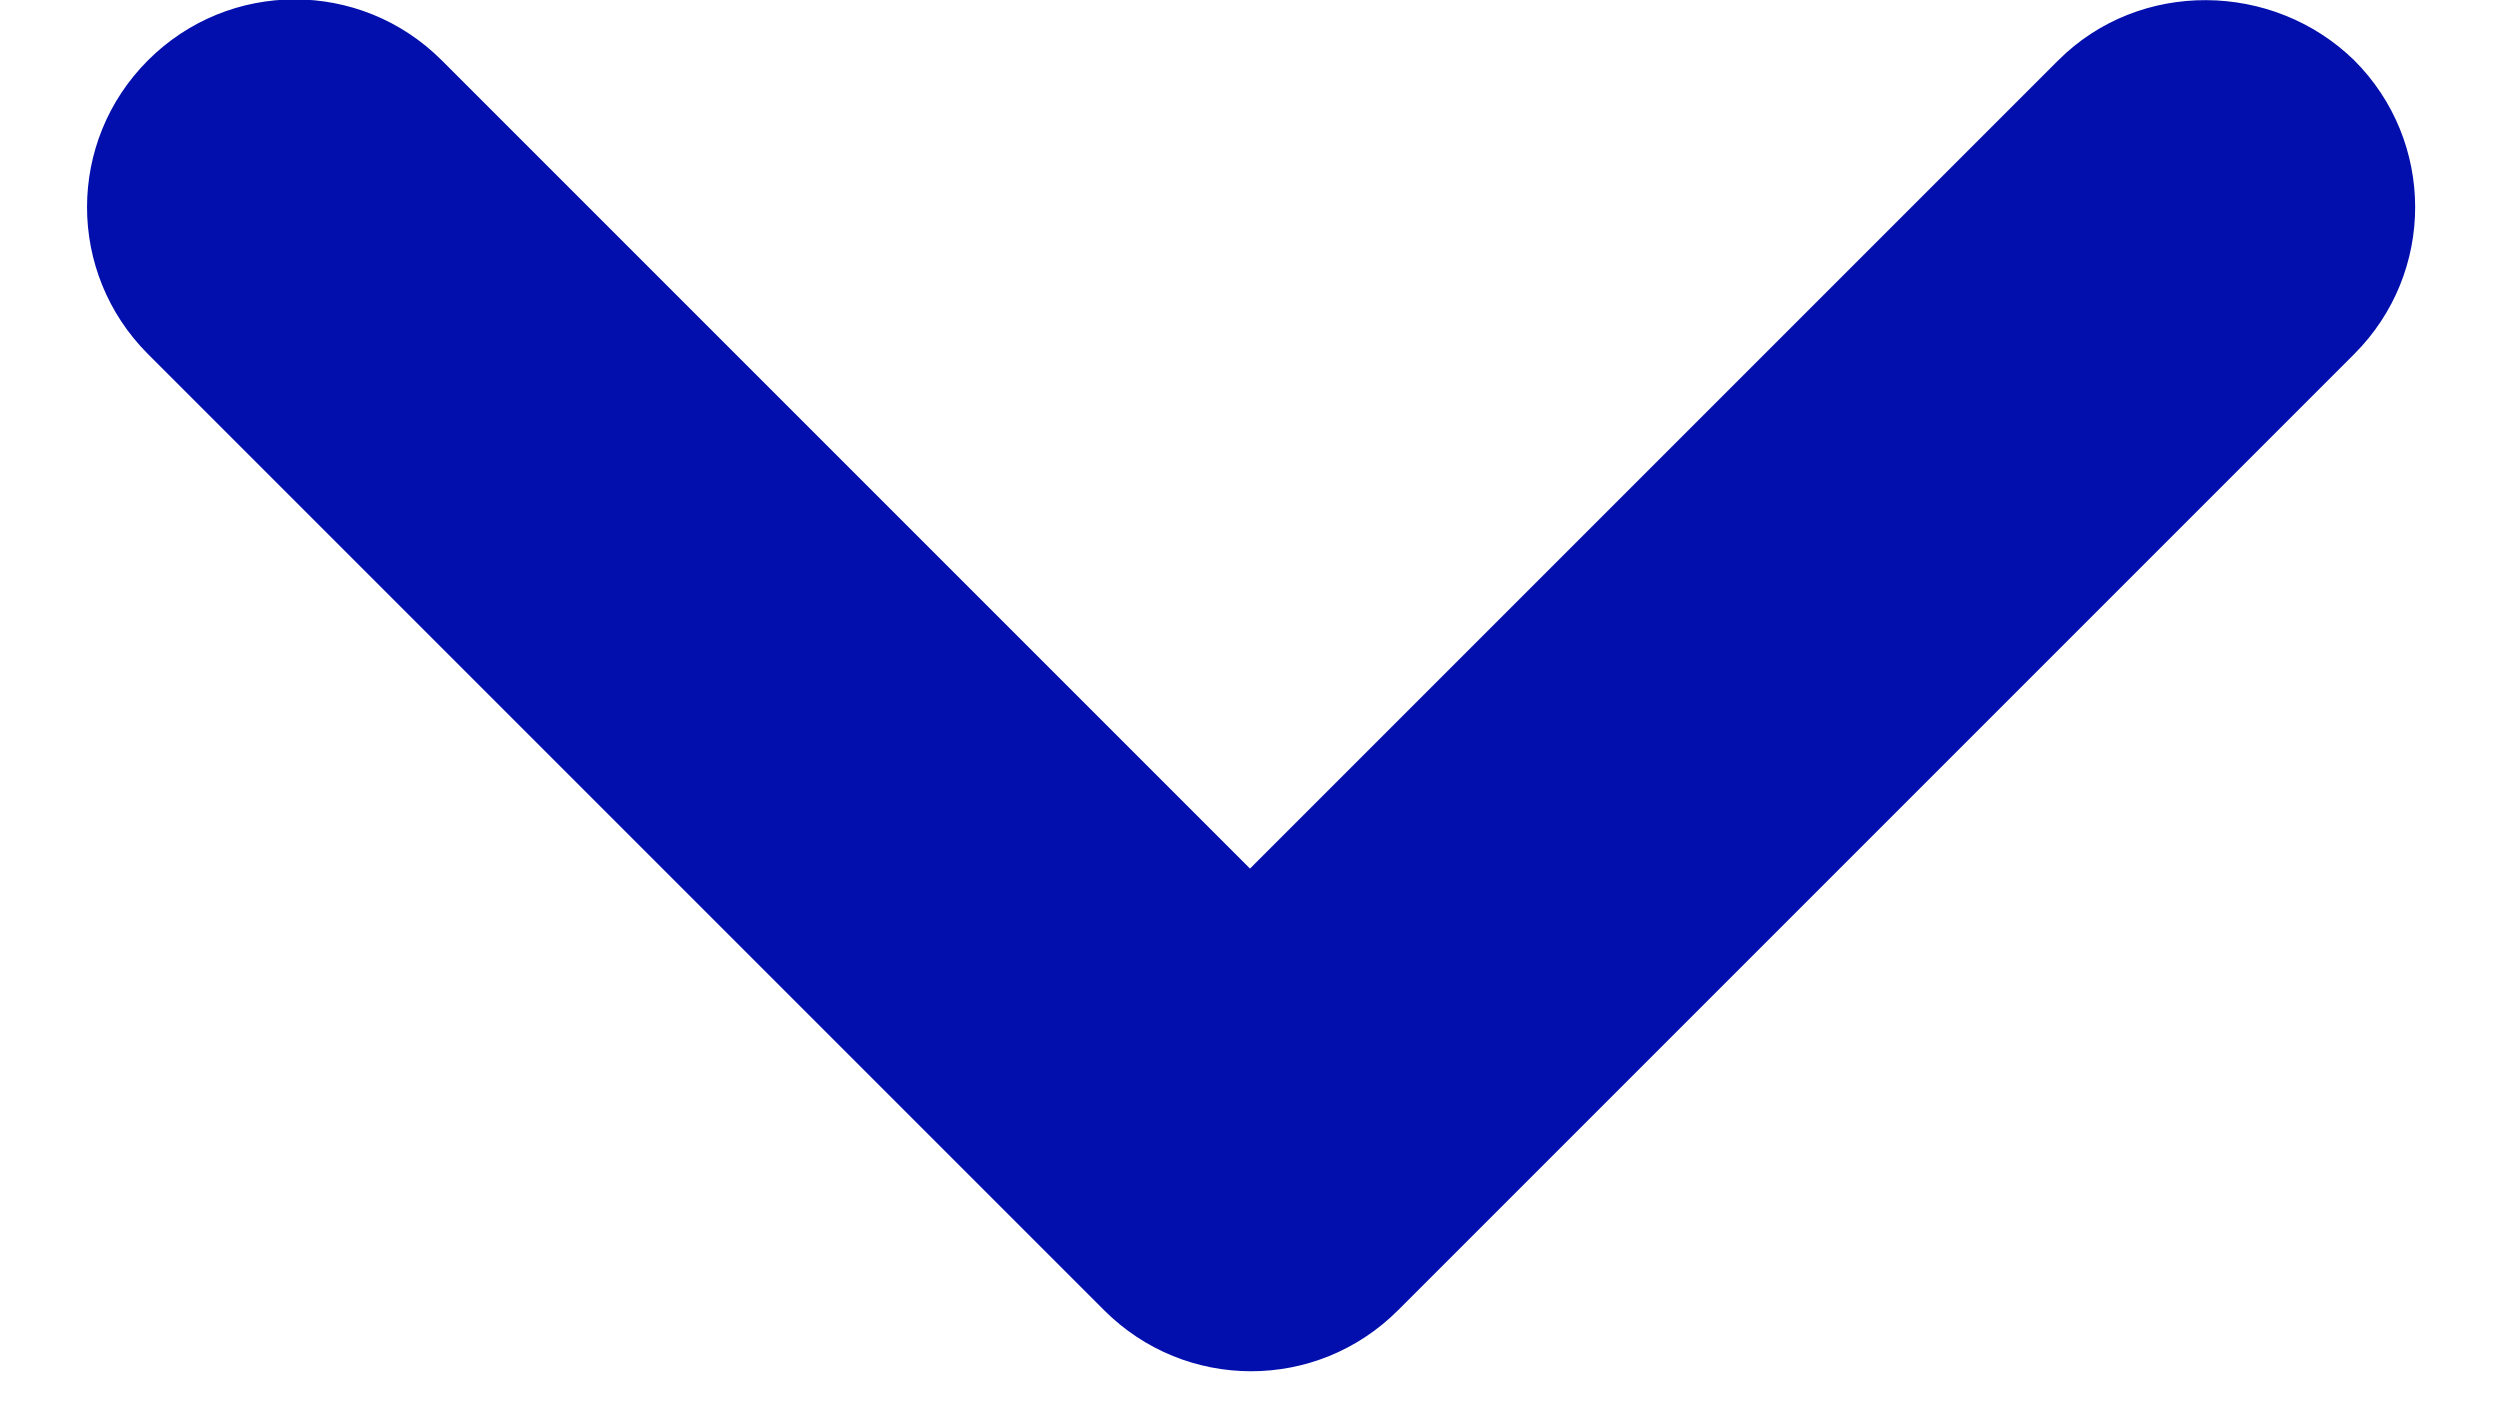
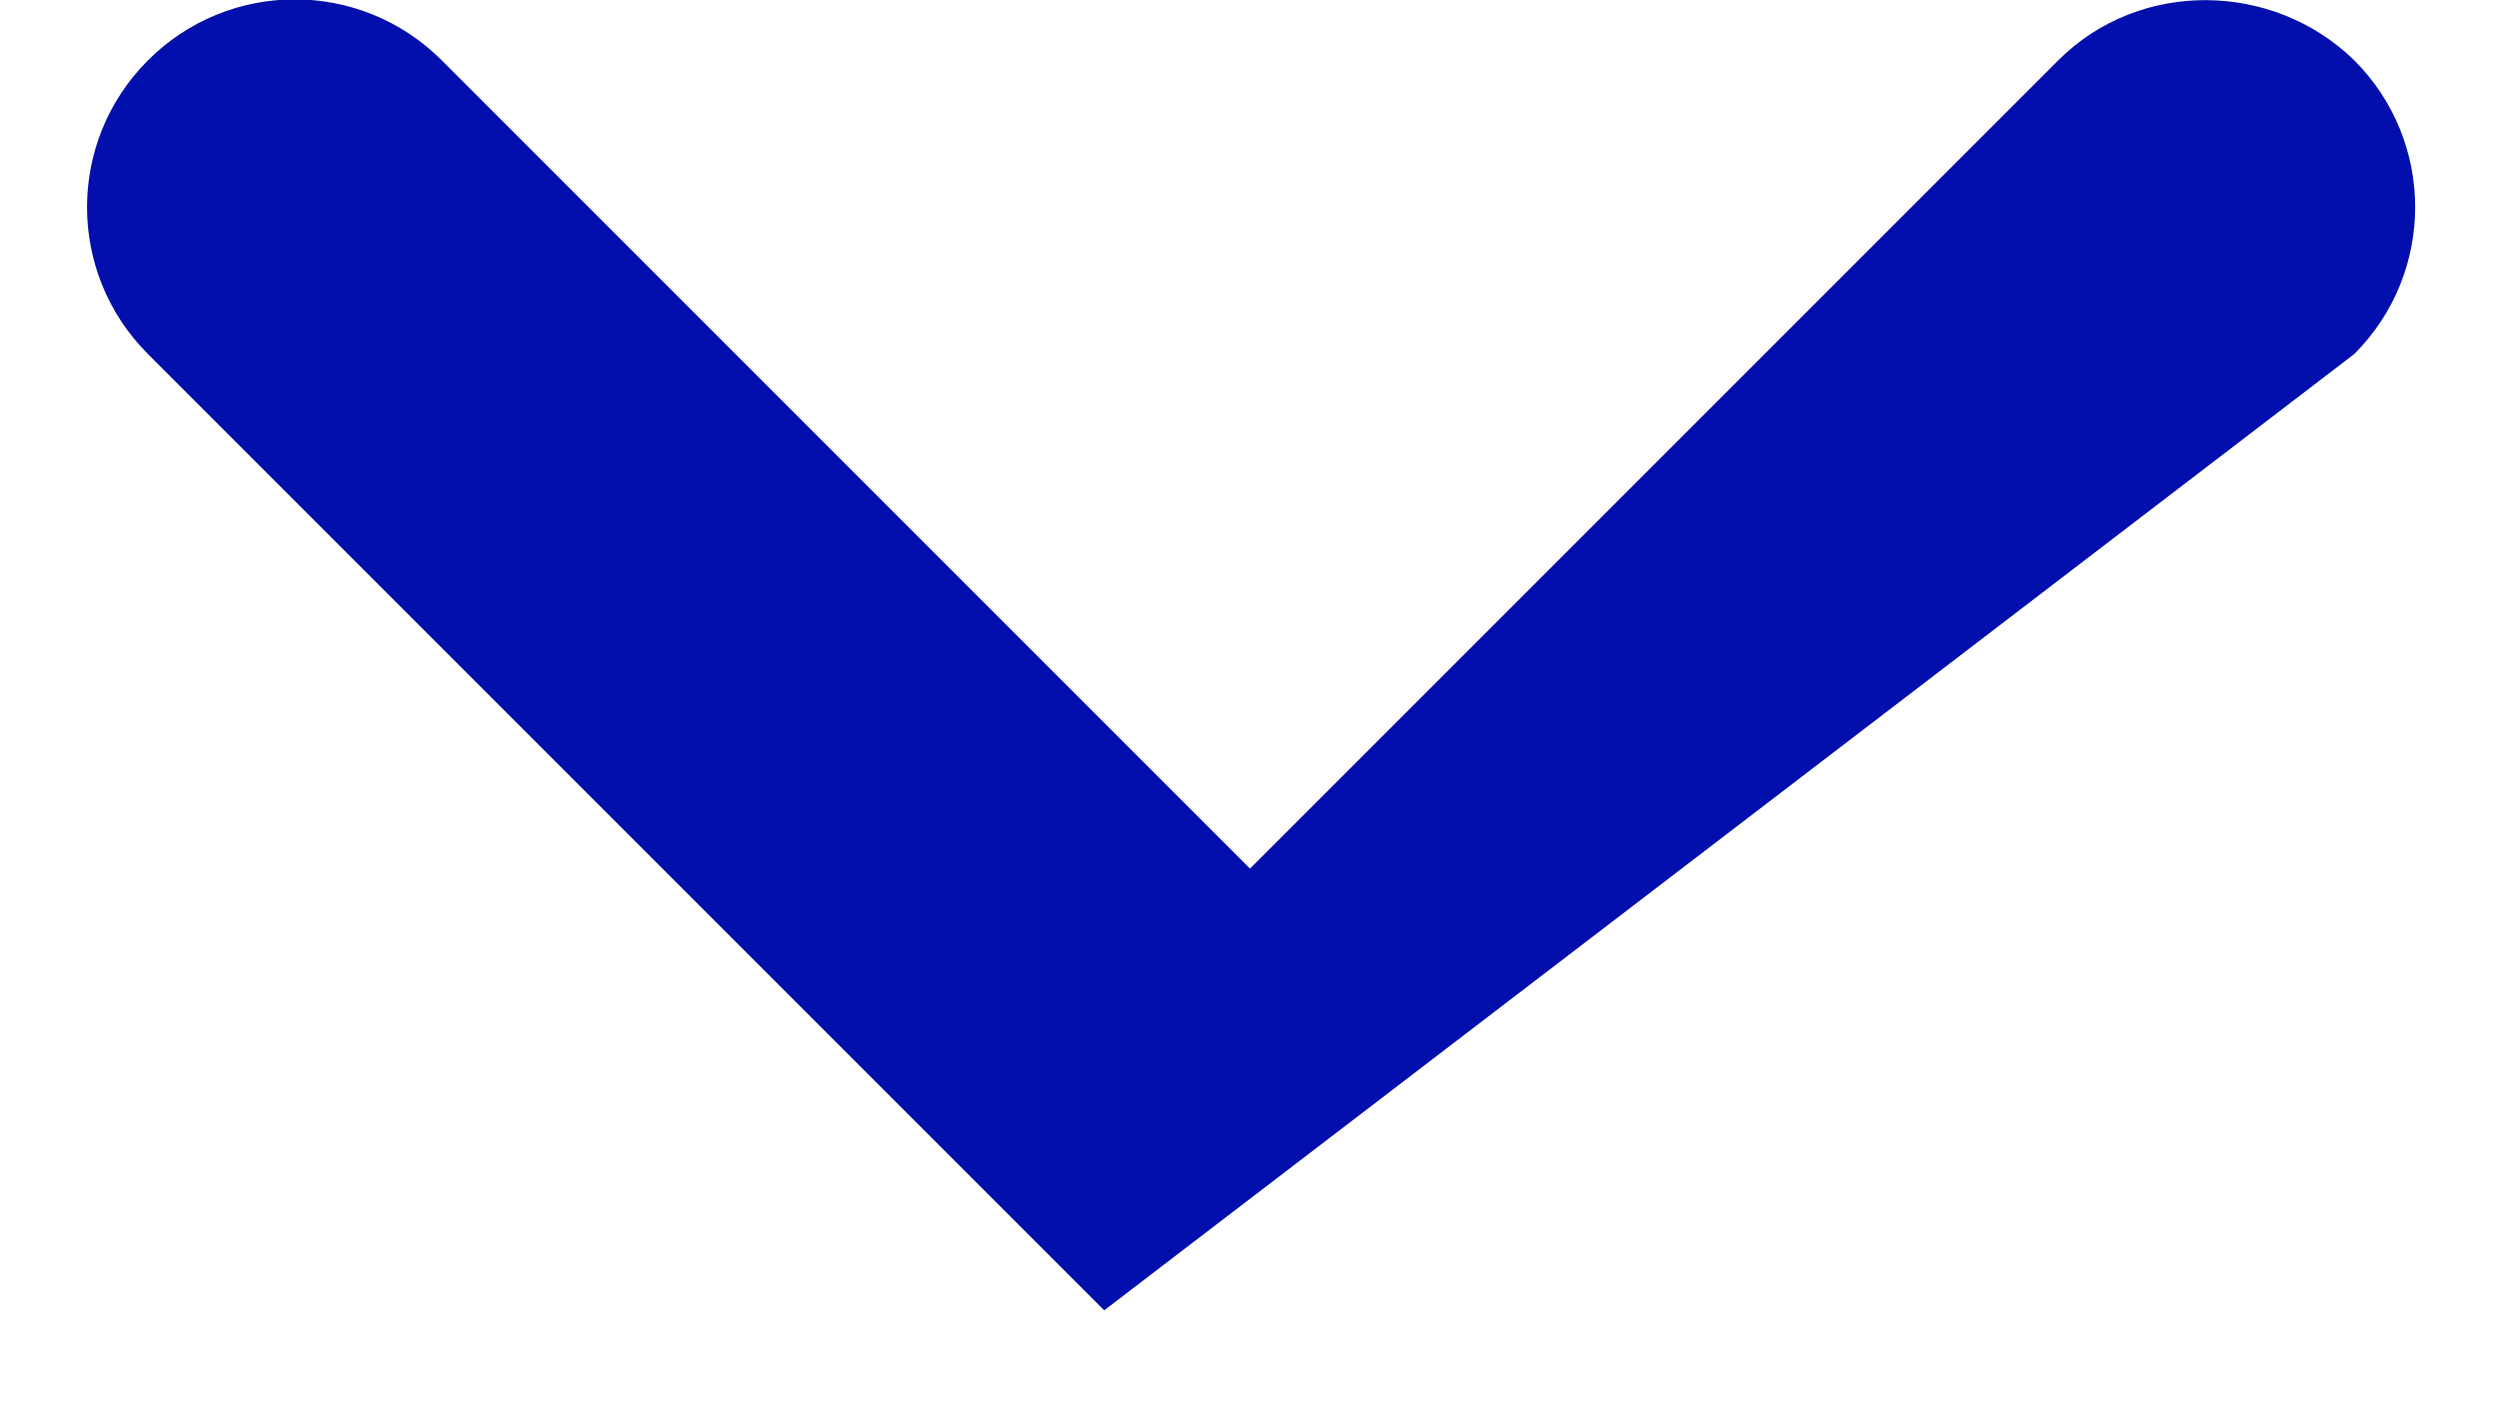
<svg xmlns="http://www.w3.org/2000/svg" width="16" height="9" viewBox="0 0 16 9" fill="none">
-   <path d="M13.173 0.386L8 5.559L2.827 0.386C2.307 -0.134 1.467 -0.134 0.947 0.386C0.427 0.906 0.427 1.746 0.947 2.266L7.067 8.386C7.587 8.906 8.427 8.906 8.947 8.386L15.067 2.266C15.587 1.746 15.587 0.906 15.067 0.386C14.547 -0.121 13.693 -0.134 13.173 0.386V0.386Z" fill="#030FAD" />
+   <path d="M13.173 0.386L8 5.559L2.827 0.386C2.307 -0.134 1.467 -0.134 0.947 0.386C0.427 0.906 0.427 1.746 0.947 2.266L7.067 8.386L15.067 2.266C15.587 1.746 15.587 0.906 15.067 0.386C14.547 -0.121 13.693 -0.134 13.173 0.386V0.386Z" fill="#030FAD" />
</svg>